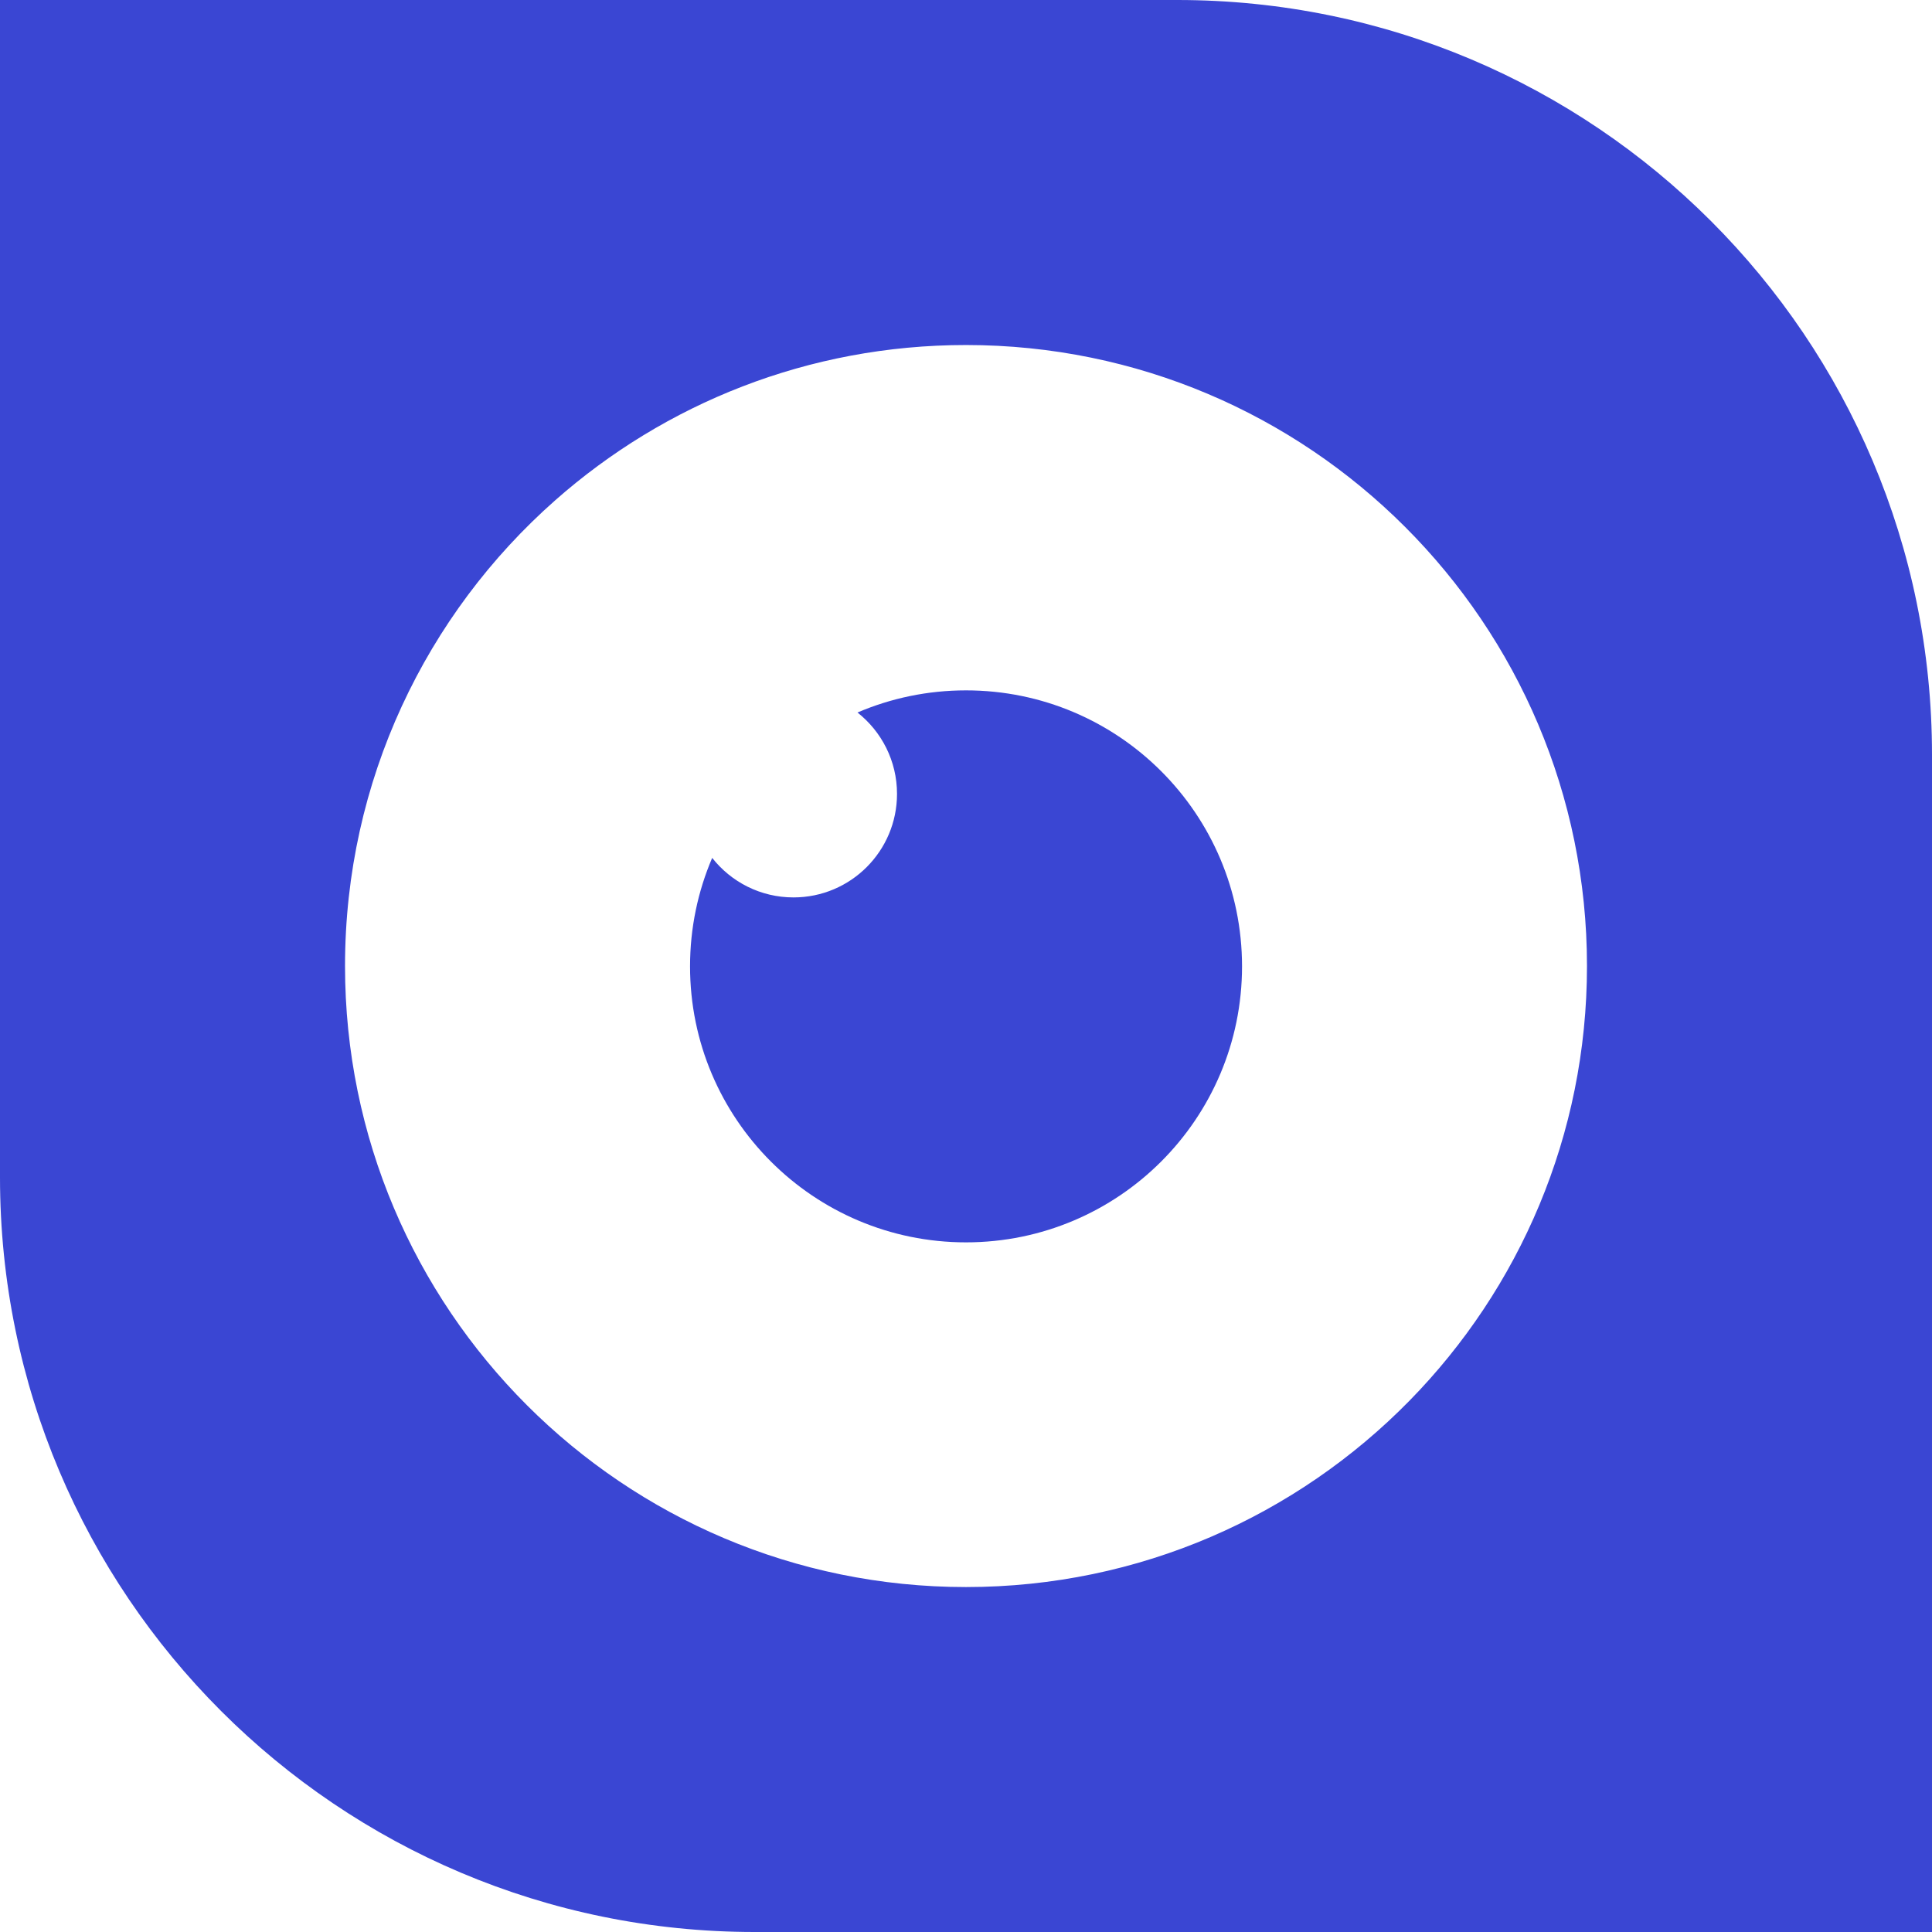
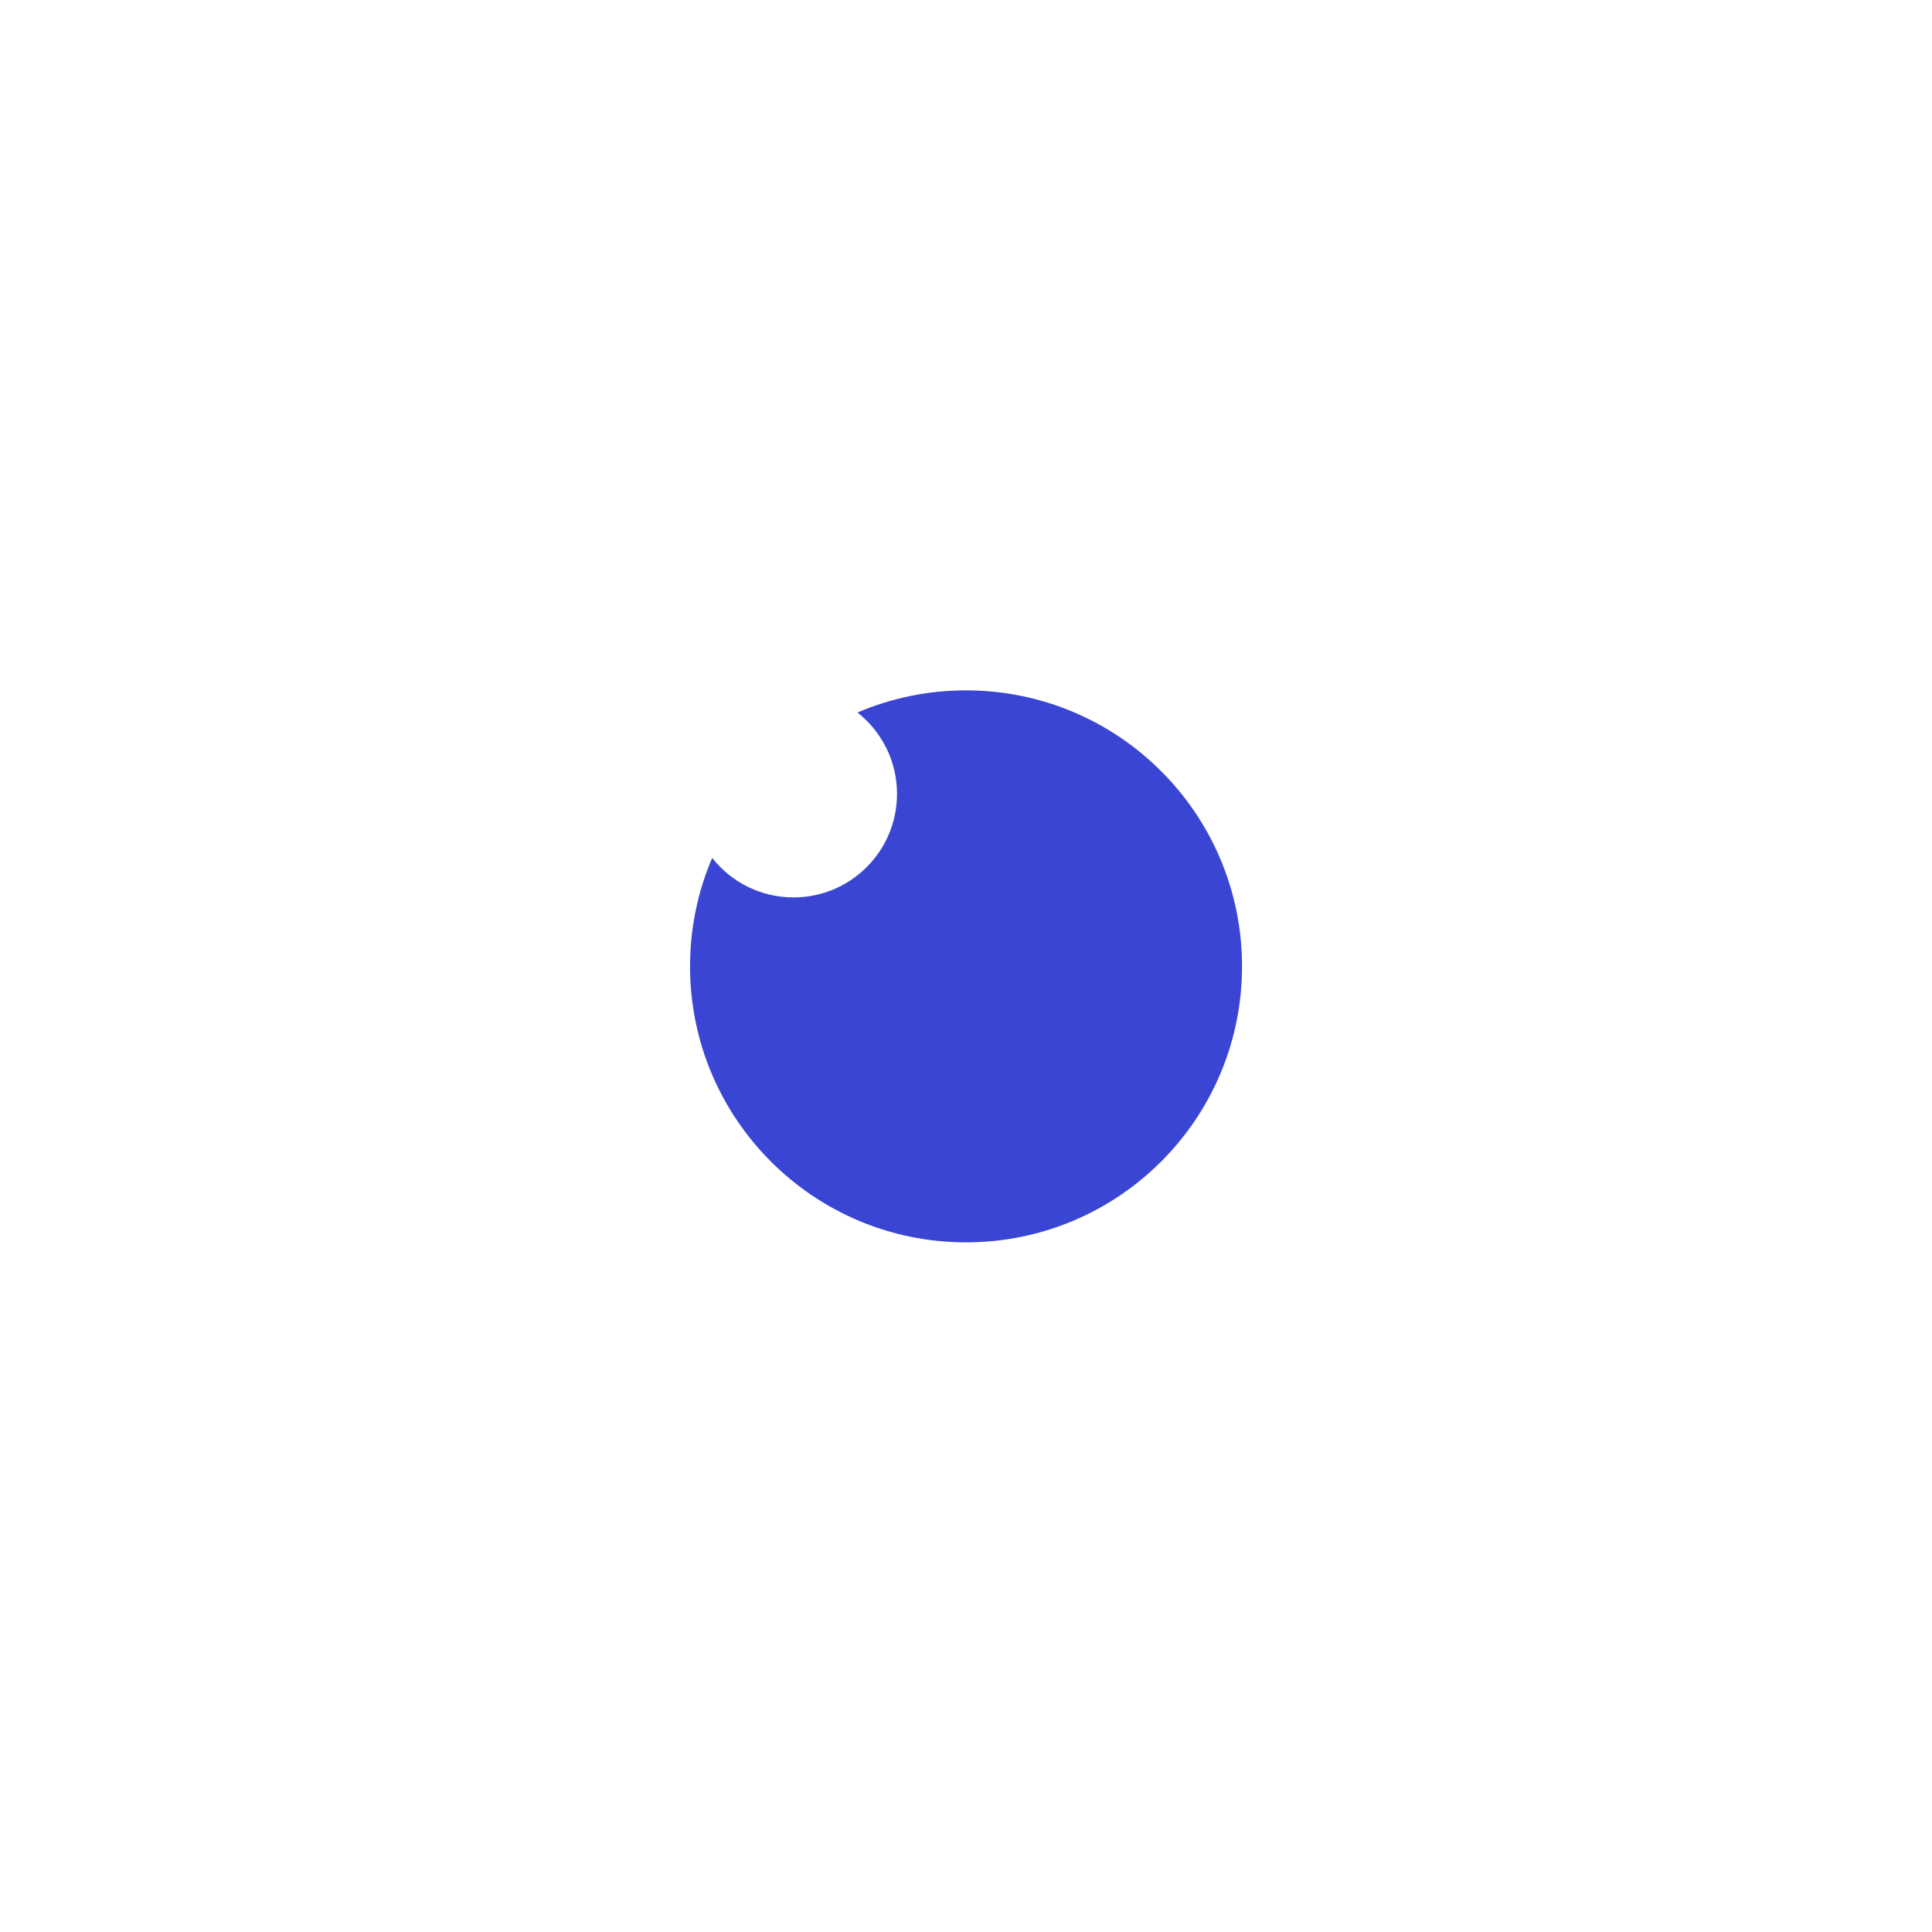
<svg xmlns="http://www.w3.org/2000/svg" width="24" height="24" viewBox="0 0 24 24" fill="none">
-   <path fill-rule="evenodd" clip-rule="evenodd" d="M14.625 0H0V14.625C0 19.803 4.197 24 9.375 24H24V9.375C24 4.197 19.803 0 14.625 0ZM17.509 17.4C18.873 16.009 19.714 14.103 19.714 12C19.714 7.74 16.26 4.286 12 4.286C10.043 4.286 8.257 5.014 6.897 6.215C5.296 7.628 4.286 9.696 4.286 12C4.286 16.261 7.739 19.715 12 19.715C14.158 19.715 16.109 18.828 17.509 17.4Z" fill="#3A46D3" />
  <path fill-rule="evenodd" clip-rule="evenodd" d="M12 15.433C13.894 15.433 15.429 13.898 15.429 12.005C15.429 10.111 13.894 8.576 12 8.576C11.522 8.576 11.066 8.674 10.652 8.851C10.951 9.087 11.143 9.452 11.143 9.862C11.143 10.572 10.568 11.148 9.857 11.148C9.447 11.148 9.082 10.956 8.847 10.657C8.67 11.071 8.572 11.526 8.572 12.005C8.572 13.898 10.107 15.433 12 15.433Z" fill="#3A46D3" />
</svg>